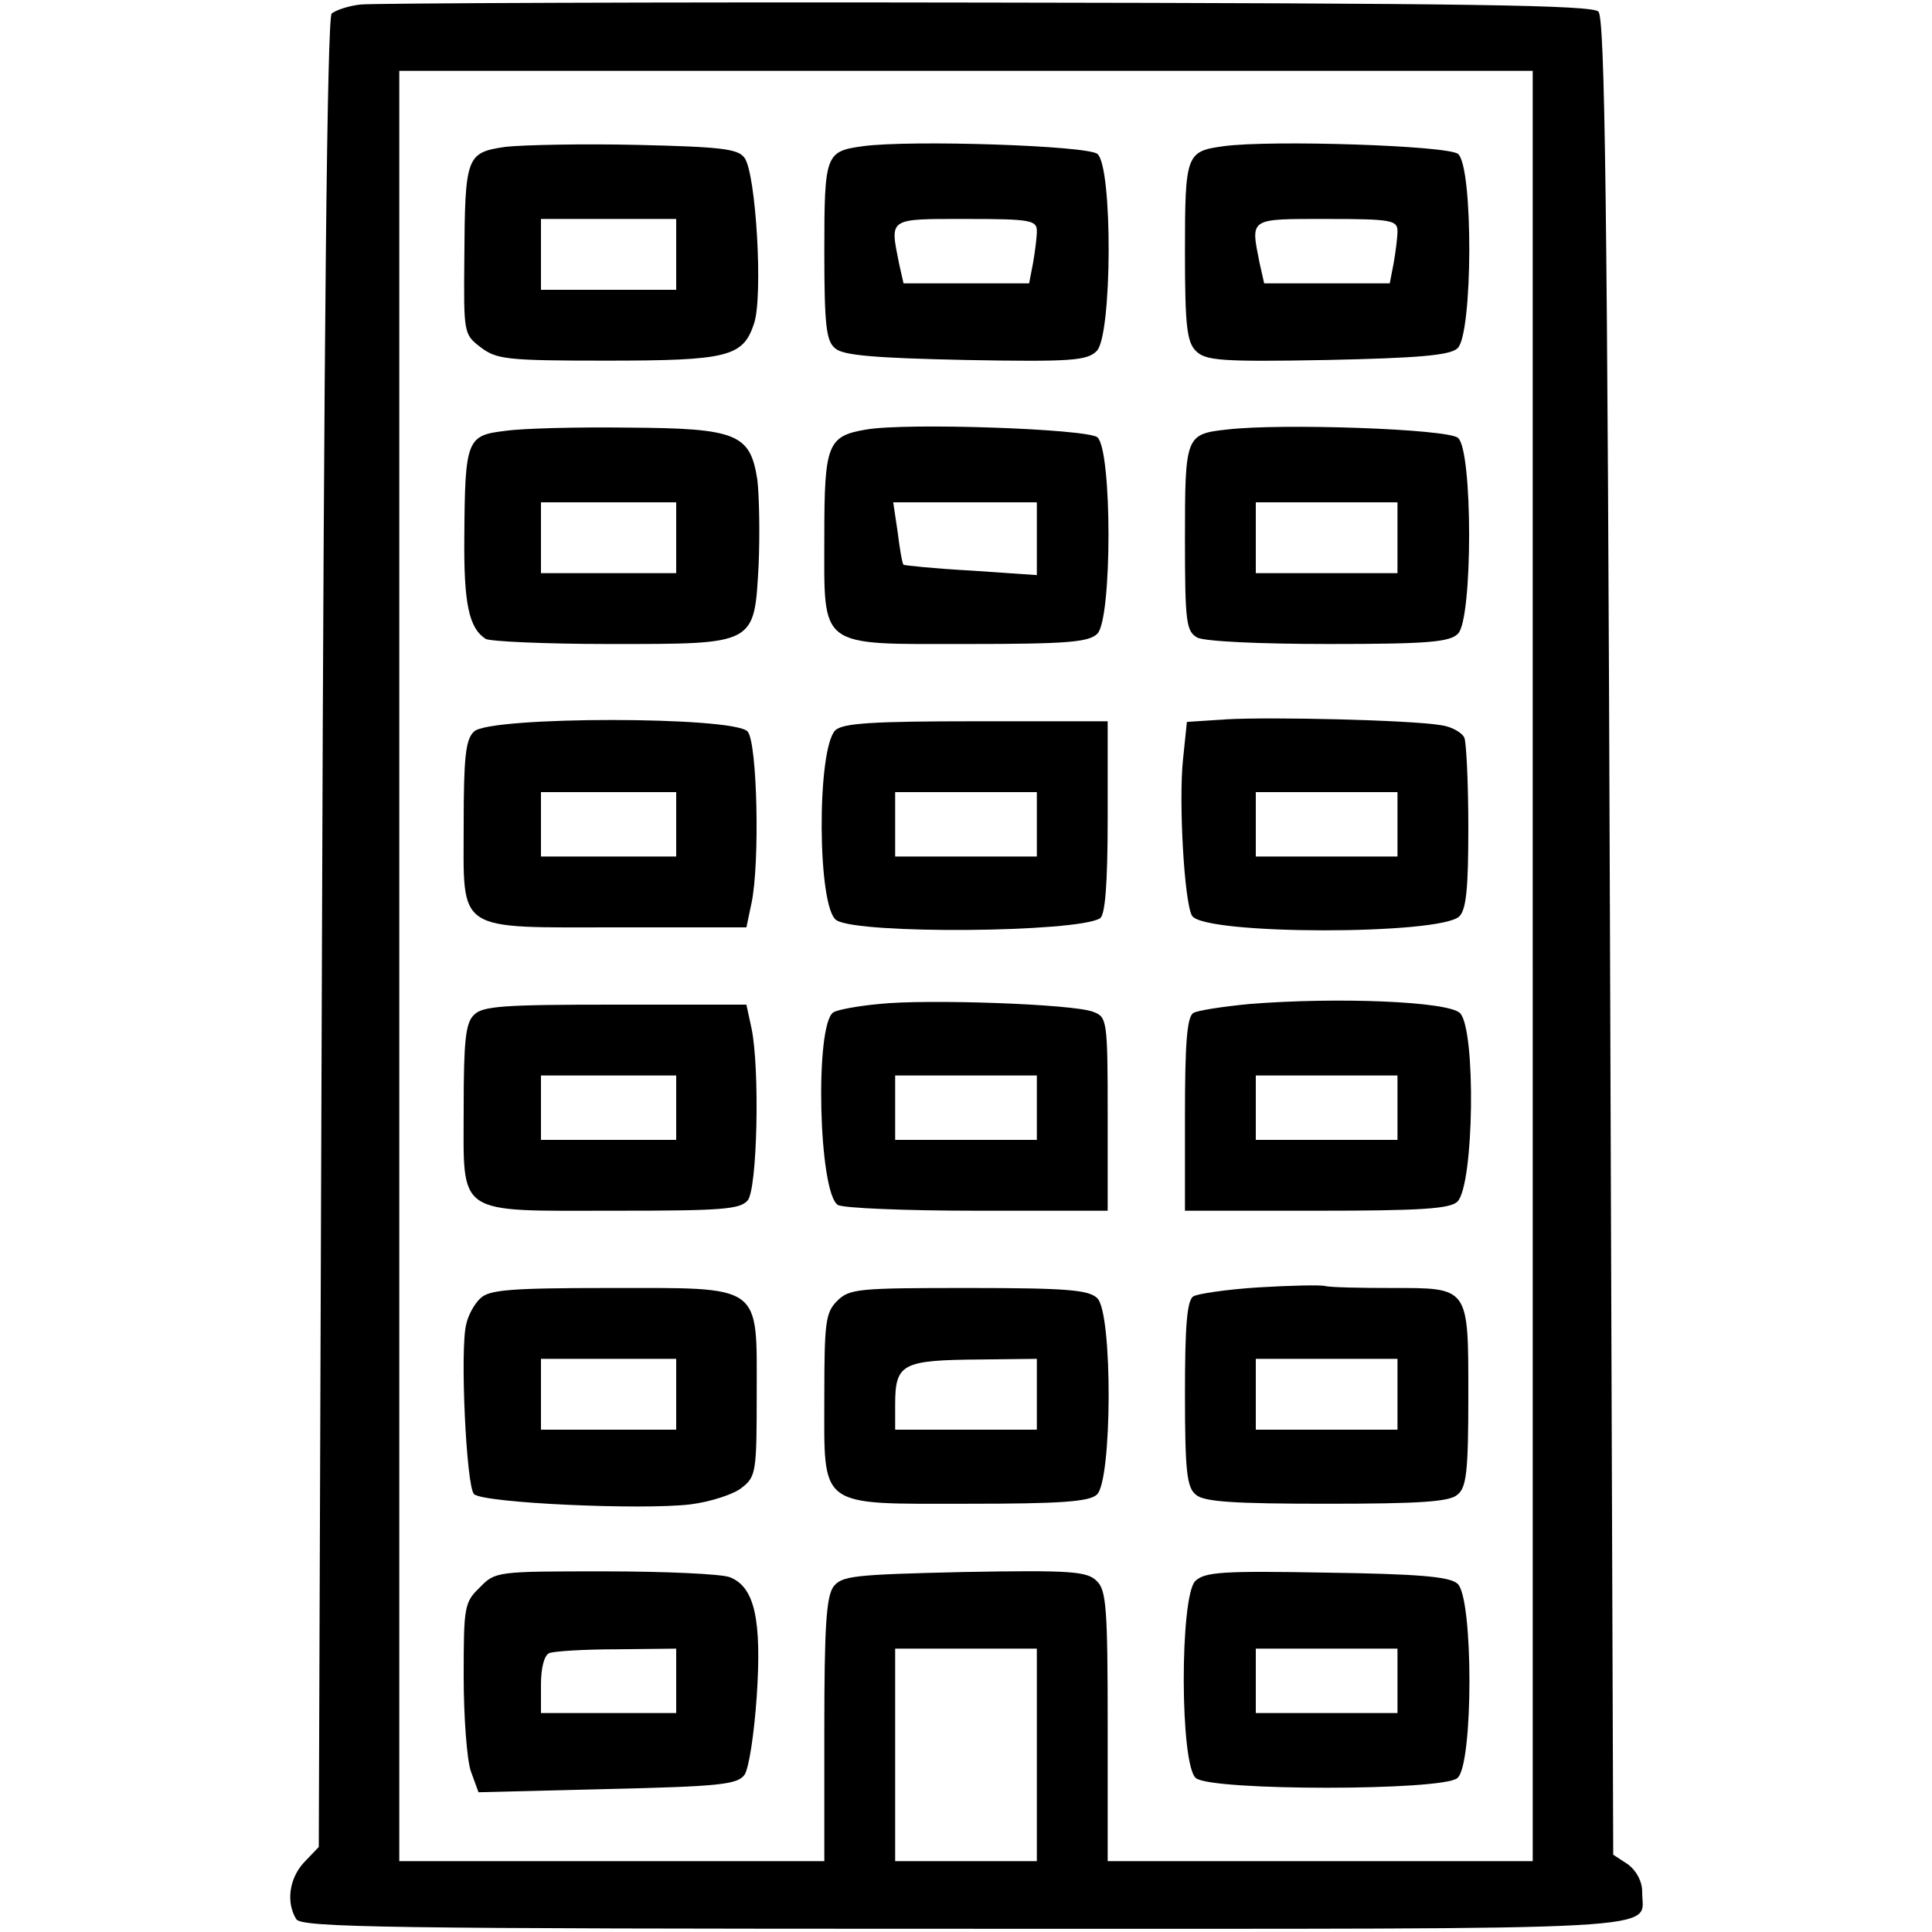
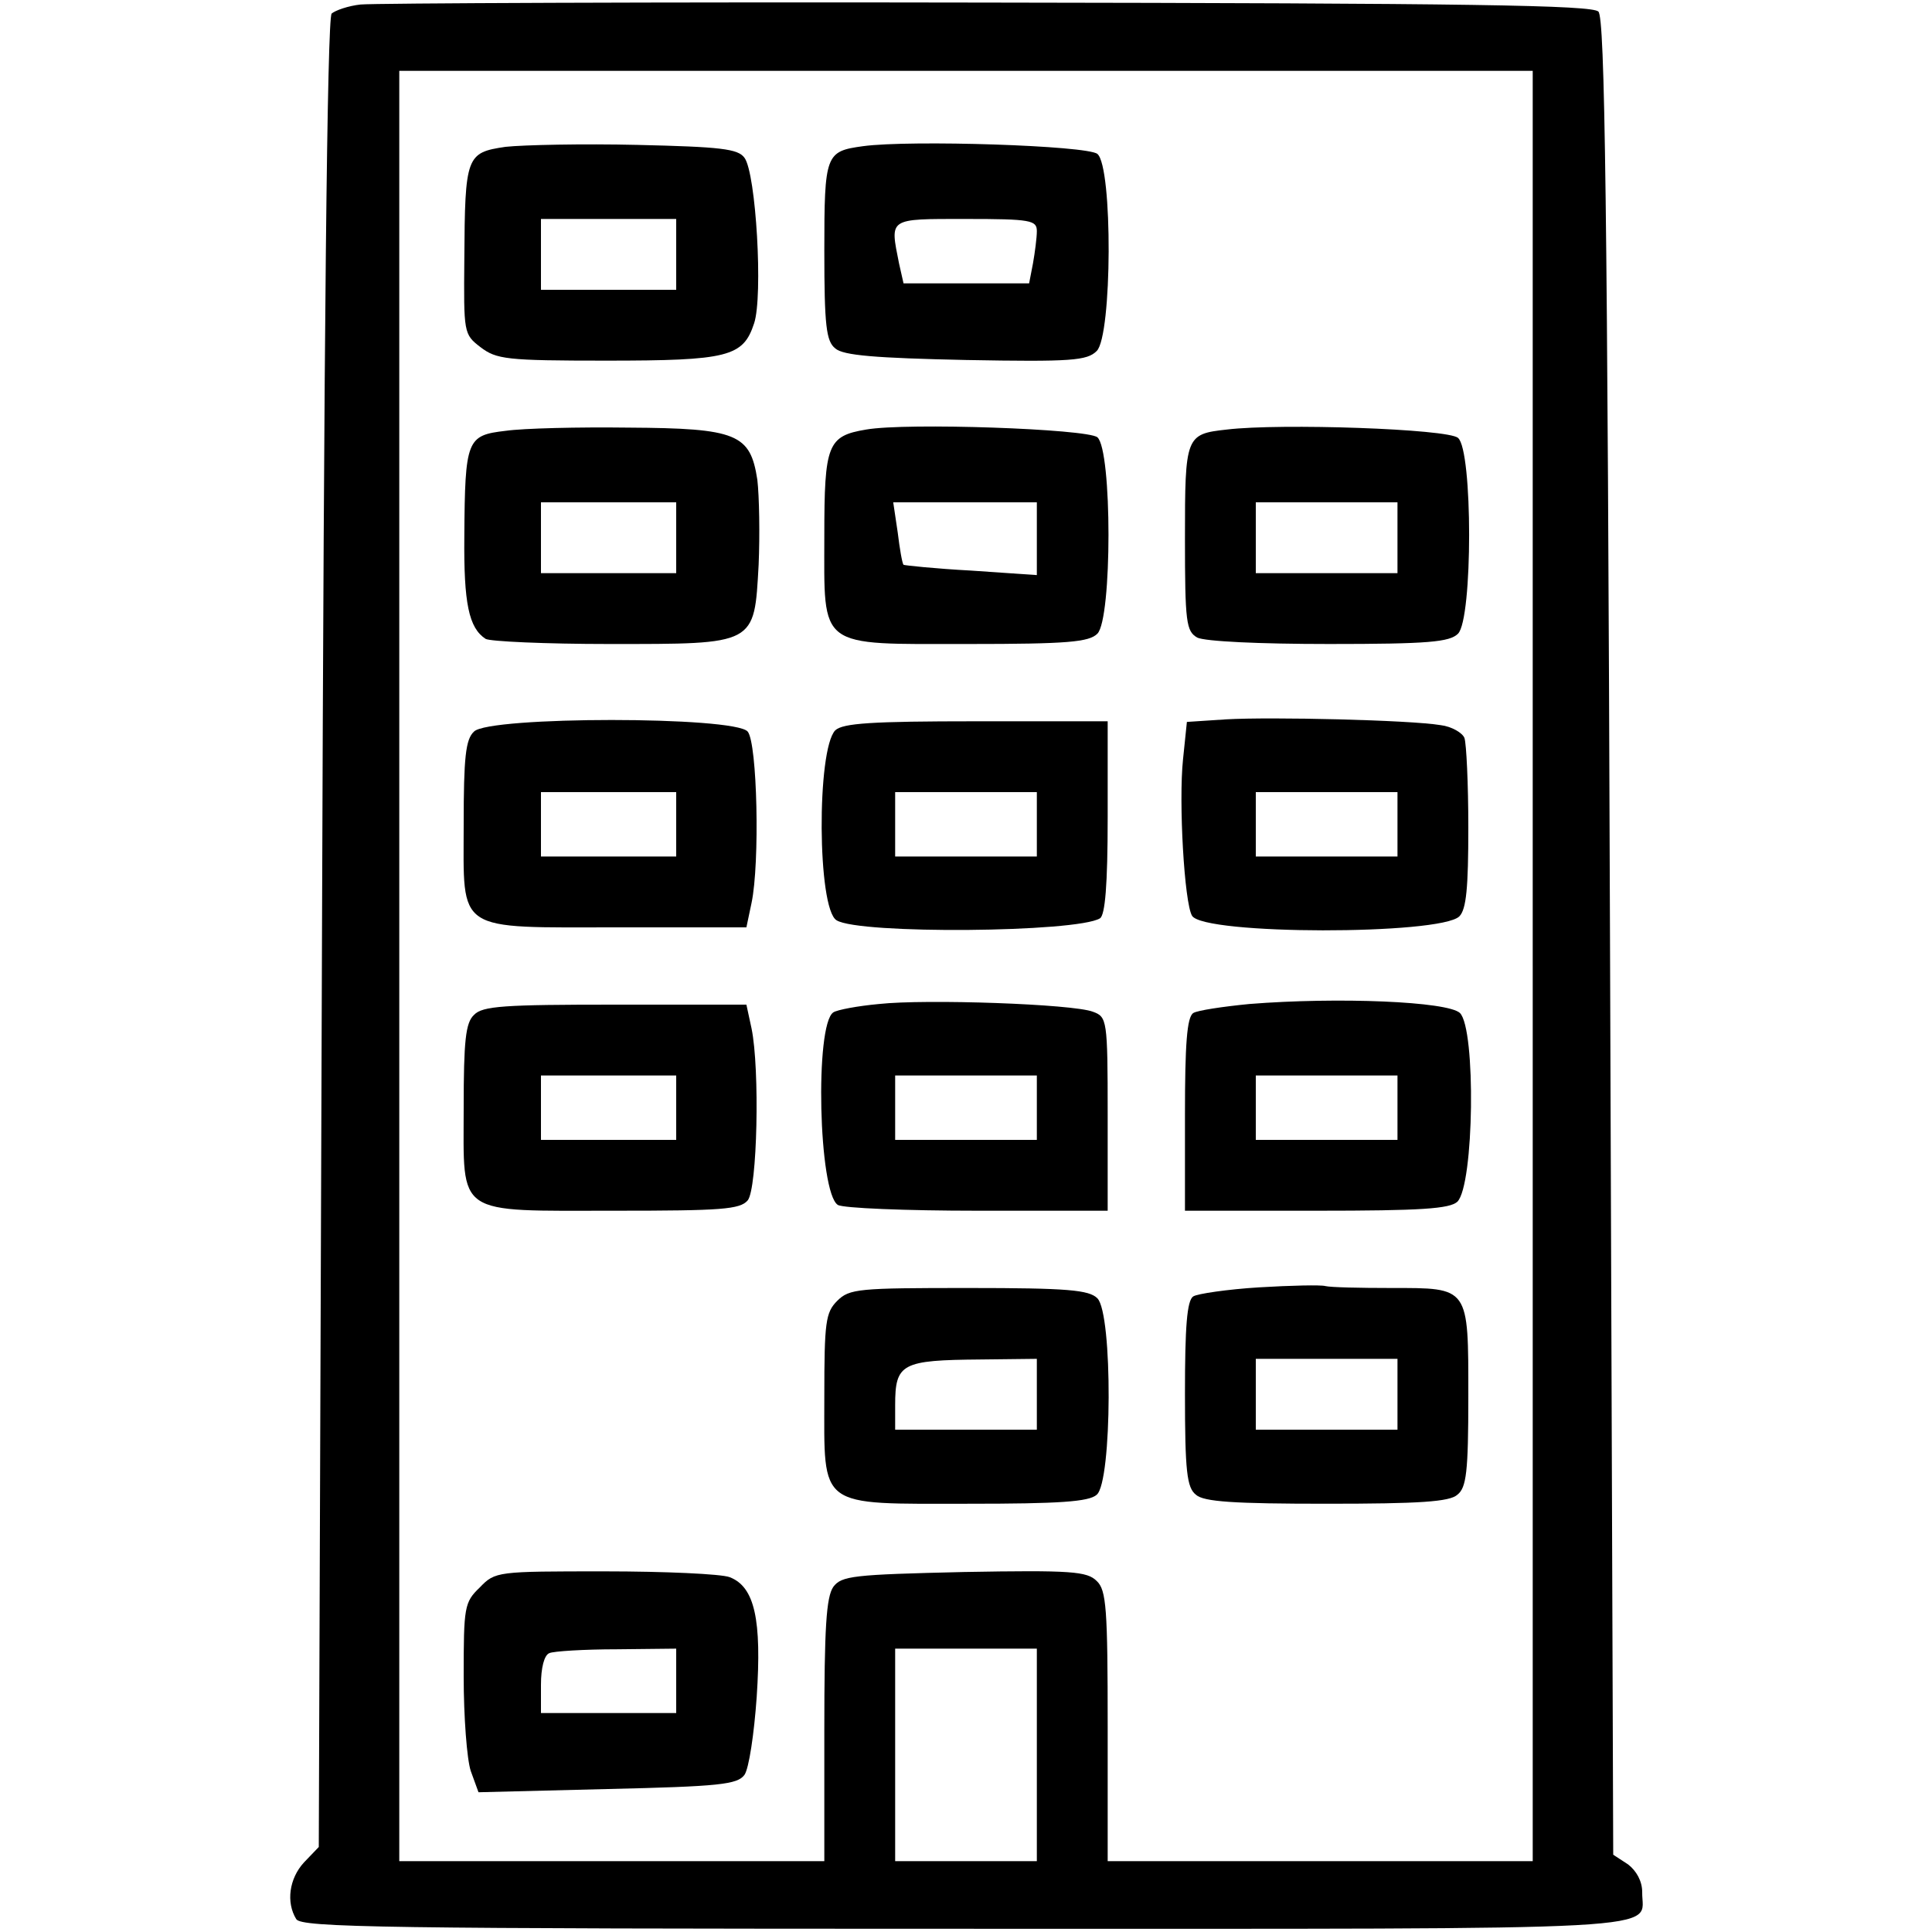
<svg xmlns="http://www.w3.org/2000/svg" version="1.0" width="225pt" height="225pt" viewBox="0 0 300 300" preserveAspectRatio="xMidYMid meet">
  <g transform="translate(0,300) scale(0.1,-0.1)" fill="#000000" stroke="none">
    <path d="M560 2993 c-19 -2 -39 -9 -45 -14 -7 -7 -12 -503 -15 -1429 l-5 -1418 -23 -24 c-23 -25 -28 -62 -12 -88 8 -13 135 -15 1040 -15 1127 0 1049 -4 1050 57 0 17 -9 33 -22 43 l-23 15 -5 1425 c-4 1150 -8 1427 -18 1437 -10 10 -196 13 -950 14 -515 1 -953 -1 -972 -3z m1820 -1493 l0 -1390 -330 0 -330 0 0 209 c0 183 -2 212 -17 226 -15 15 -39 17 -206 14 -173 -4 -190 -6 -203 -23 -11 -16 -14 -63 -14 -223 l0 -203 -330 0 -330 0 0 1390 0 1390 880 0 880 0 0 -1390z m-770 -1225 l0 -165 -110 0 -110 0 0 165 0 165 110 0 110 0 0 -165z" />
    <path d="M785 2772 c-61 -9 -63 -14 -64 -174 -1 -115 -1 -117 25 -137 25 -19 40 -21 195 -21 190 0 213 6 230 58 14 42 3 233 -15 257 -10 14 -37 17 -166 20 -85 2 -177 0 -205 -3z m265 -167 l0 -55 -105 0 -105 0 0 55 0 55 105 0 105 0 0 -55z" />
    <path d="M1340 2773 c-58 -8 -60 -12 -60 -163 0 -116 3 -140 17 -151 12 -11 63 -15 203 -18 164 -3 188 -1 203 14 24 24 25 286 1 306 -16 13 -290 22 -364 12z m270 -132 c0 -10 -3 -33 -6 -50 l-6 -31 -98 0 -97 0 -7 31 c-14 71 -18 69 104 69 101 0 110 -2 110 -19z" />
-     <path d="M1900 2773 c-58 -8 -60 -12 -60 -164 0 -115 3 -140 17 -154 15 -15 39 -17 203 -14 140 3 191 7 203 18 24 20 25 282 1 302 -16 13 -290 22 -364 12z m270 -132 c0 -10 -3 -33 -6 -50 l-6 -31 -98 0 -97 0 -7 31 c-14 71 -18 69 104 69 101 0 110 -2 110 -19z" />
    <path d="M785 2331 c-60 -7 -63 -13 -64 -164 -1 -104 7 -142 33 -159 6 -4 93 -8 192 -8 229 0 225 -2 232 123 2 47 1 106 -2 132 -11 71 -31 80 -200 81 -78 1 -163 -1 -191 -5z m265 -166 l0 -55 -105 0 -105 0 0 55 0 55 105 0 105 0 0 -55z" />
    <path d="M1345 2333 c-60 -10 -65 -23 -65 -165 0 -177 -12 -168 224 -168 154 0 187 3 200 16 23 23 23 285 0 305 -16 13 -296 23 -359 12z m265 -170 l0 -56 -102 7 c-56 3 -103 8 -105 9 -2 2 -6 25 -9 50 l-7 47 112 0 111 0 0 -57z" />
    <path d="M1905 2333 c-64 -7 -65 -10 -65 -169 0 -131 2 -144 19 -154 12 -6 96 -10 205 -10 154 0 187 3 200 16 23 23 23 285 0 304 -15 14 -276 23 -359 13z m265 -168 l0 -55 -110 0 -110 0 0 55 0 55 110 0 110 0 0 -55z" />
    <path d="M1904 1883 l-61 -4 -6 -58 c-7 -66 2 -223 14 -243 18 -30 385 -30 415 -1 11 11 14 45 14 138 0 68 -3 130 -6 139 -3 8 -20 18 -37 20 -48 8 -264 13 -333 9z m266 -163 l0 -50 -110 0 -110 0 0 50 0 50 110 0 110 0 0 -50z" />
    <path d="M736 1864 c-13 -12 -16 -40 -16 -144 0 -170 -15 -160 242 -160 l197 0 8 38 c13 62 9 248 -6 266 -20 24 -402 24 -425 0z m314 -144 l0 -50 -105 0 -105 0 0 50 0 50 105 0 105 0 0 -50z" />
    <path d="M1297 1866 c-29 -30 -28 -277 2 -295 35 -22 373 -19 409 3 8 5 12 51 12 157 l0 149 -204 0 c-163 0 -207 -3 -219 -14z m313 -146 l0 -50 -110 0 -110 0 0 50 0 50 110 0 110 0 0 -50z" />
    <path d="M1365 1441 c-33 -3 -65 -9 -71 -13 -29 -19 -23 -280 7 -299 8 -5 105 -9 217 -9 l202 0 0 150 c0 147 -1 151 -23 159 -31 12 -259 20 -332 12z m245 -161 l0 -50 -110 0 -110 0 0 50 0 50 110 0 110 0 0 -50z" />
    <path d="M1940 1441 c-41 -4 -81 -10 -87 -14 -10 -6 -13 -49 -13 -158 l0 -149 204 0 c163 0 207 3 219 14 26 26 29 268 4 293 -19 18 -189 25 -327 14z m230 -161 l0 -50 -110 0 -110 0 0 50 0 50 110 0 110 0 0 -50z" />
    <path d="M736 1424 c-13 -12 -16 -40 -16 -144 0 -170 -15 -160 236 -160 164 0 193 2 205 16 15 18 19 204 6 267 l-8 37 -204 0 c-172 0 -206 -2 -219 -16z m314 -144 l0 -50 -105 0 -105 0 0 50 0 50 105 0 105 0 0 -50z" />
    <path d="M1955 1001 c-49 -3 -96 -10 -102 -14 -10 -6 -13 -48 -13 -151 0 -121 3 -146 17 -157 12 -11 59 -14 203 -14 144 0 191 3 203 14 14 11 17 35 17 152 0 172 2 169 -120 169 -49 0 -94 1 -102 3 -7 2 -53 1 -103 -2z m215 -166 l0 -55 -110 0 -110 0 0 55 0 55 110 0 110 0 0 -55z" />
-     <path d="M746 984 c-9 -8 -19 -26 -22 -40 -10 -38 0 -252 12 -264 14 -14 261 -25 336 -16 32 4 68 16 80 26 22 17 23 25 23 145 0 173 11 165 -230 165 -154 0 -186 -3 -199 -16z m304 -149 l0 -55 -105 0 -105 0 0 55 0 55 105 0 105 0 0 -55z" />
    <path d="M1300 980 c-18 -18 -20 -33 -20 -148 0 -176 -12 -167 225 -167 139 0 186 3 198 14 24 20 25 281 1 305 -13 13 -46 16 -200 16 -171 0 -185 -1 -204 -20z m310 -145 l0 -55 -110 0 -110 0 0 38 c0 65 10 70 133 71 l87 1 0 -55z" />
    <path d="M745 535 c-24 -23 -25 -30 -25 -138 0 -63 5 -129 11 -147 l12 -33 200 5 c174 4 202 7 213 22 7 10 15 64 19 121 8 120 -3 171 -42 186 -13 5 -101 9 -194 9 -167 0 -170 0 -194 -25z m305 -145 l0 -50 -105 0 -105 0 0 44 c0 26 5 46 13 49 6 3 54 6 105 6 l92 1 0 -50z" />
-     <path d="M1856 545 c-24 -24 -24 -286 1 -306 23 -20 383 -20 406 0 25 20 25 282 0 302 -12 11 -63 15 -203 17 -163 3 -189 1 -204 -13z m314 -155 l0 -50 -110 0 -110 0 0 50 0 50 110 0 110 0 0 -50z" />
  </g>
</svg>